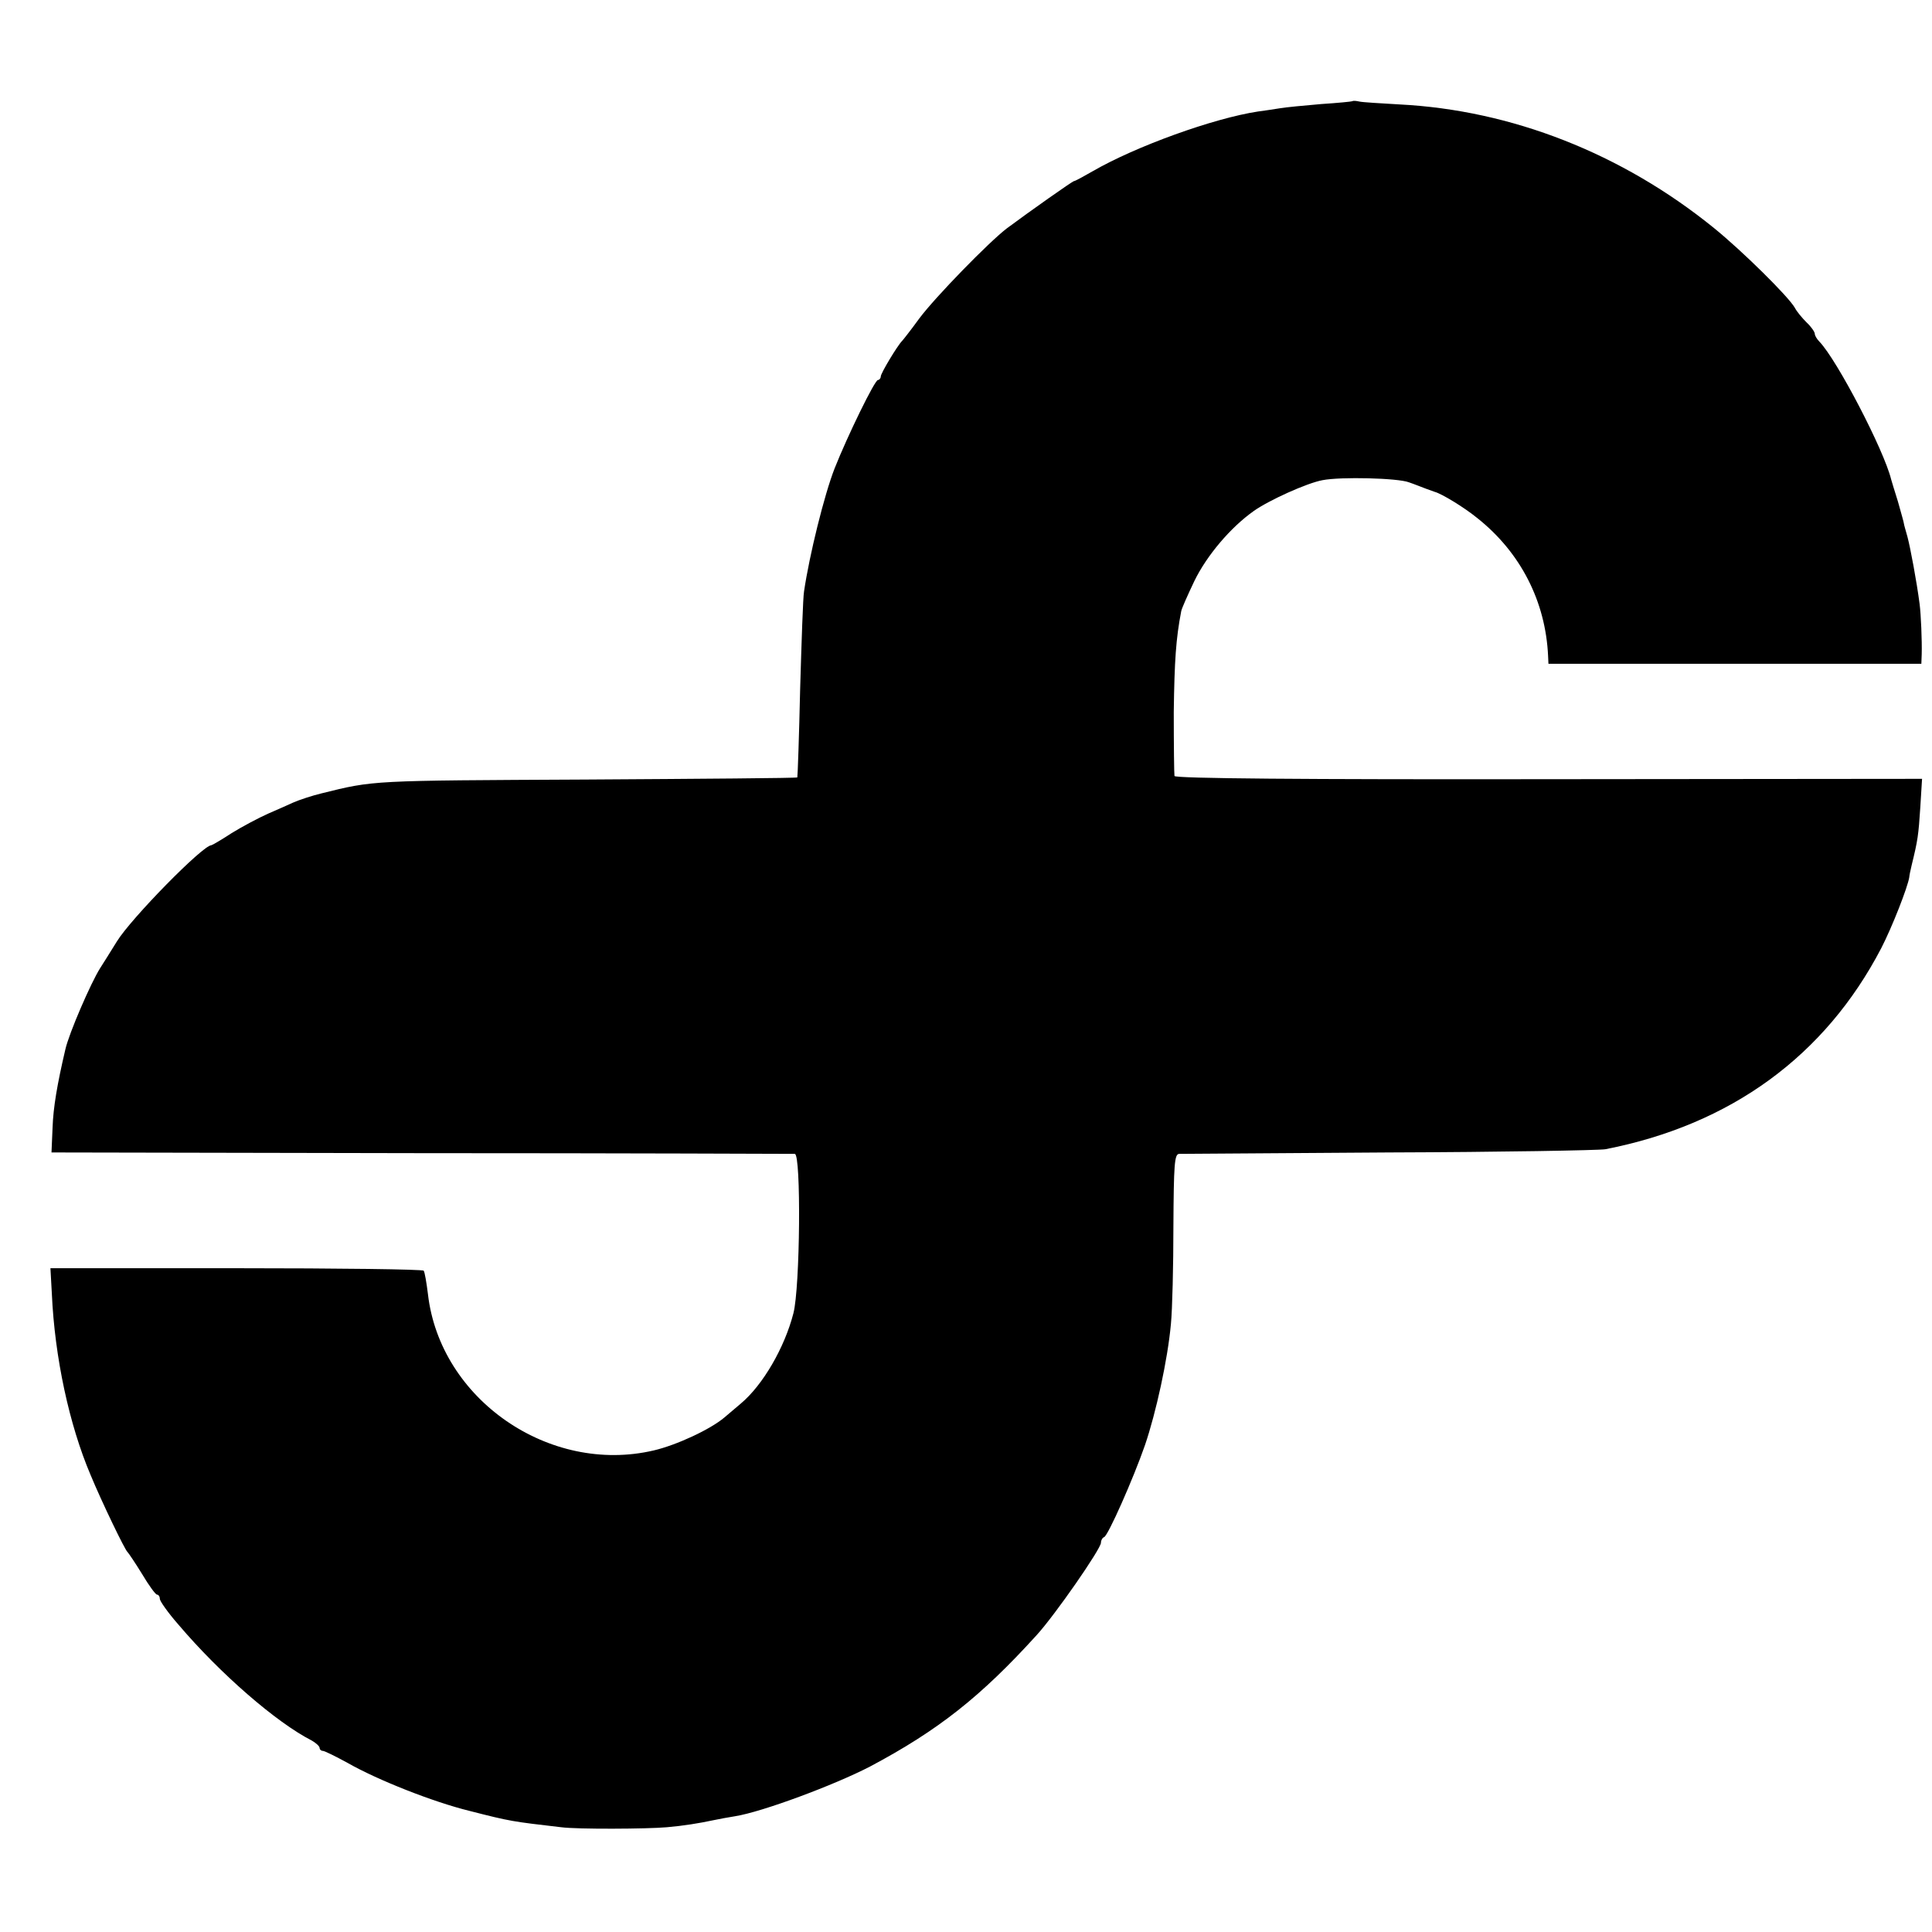
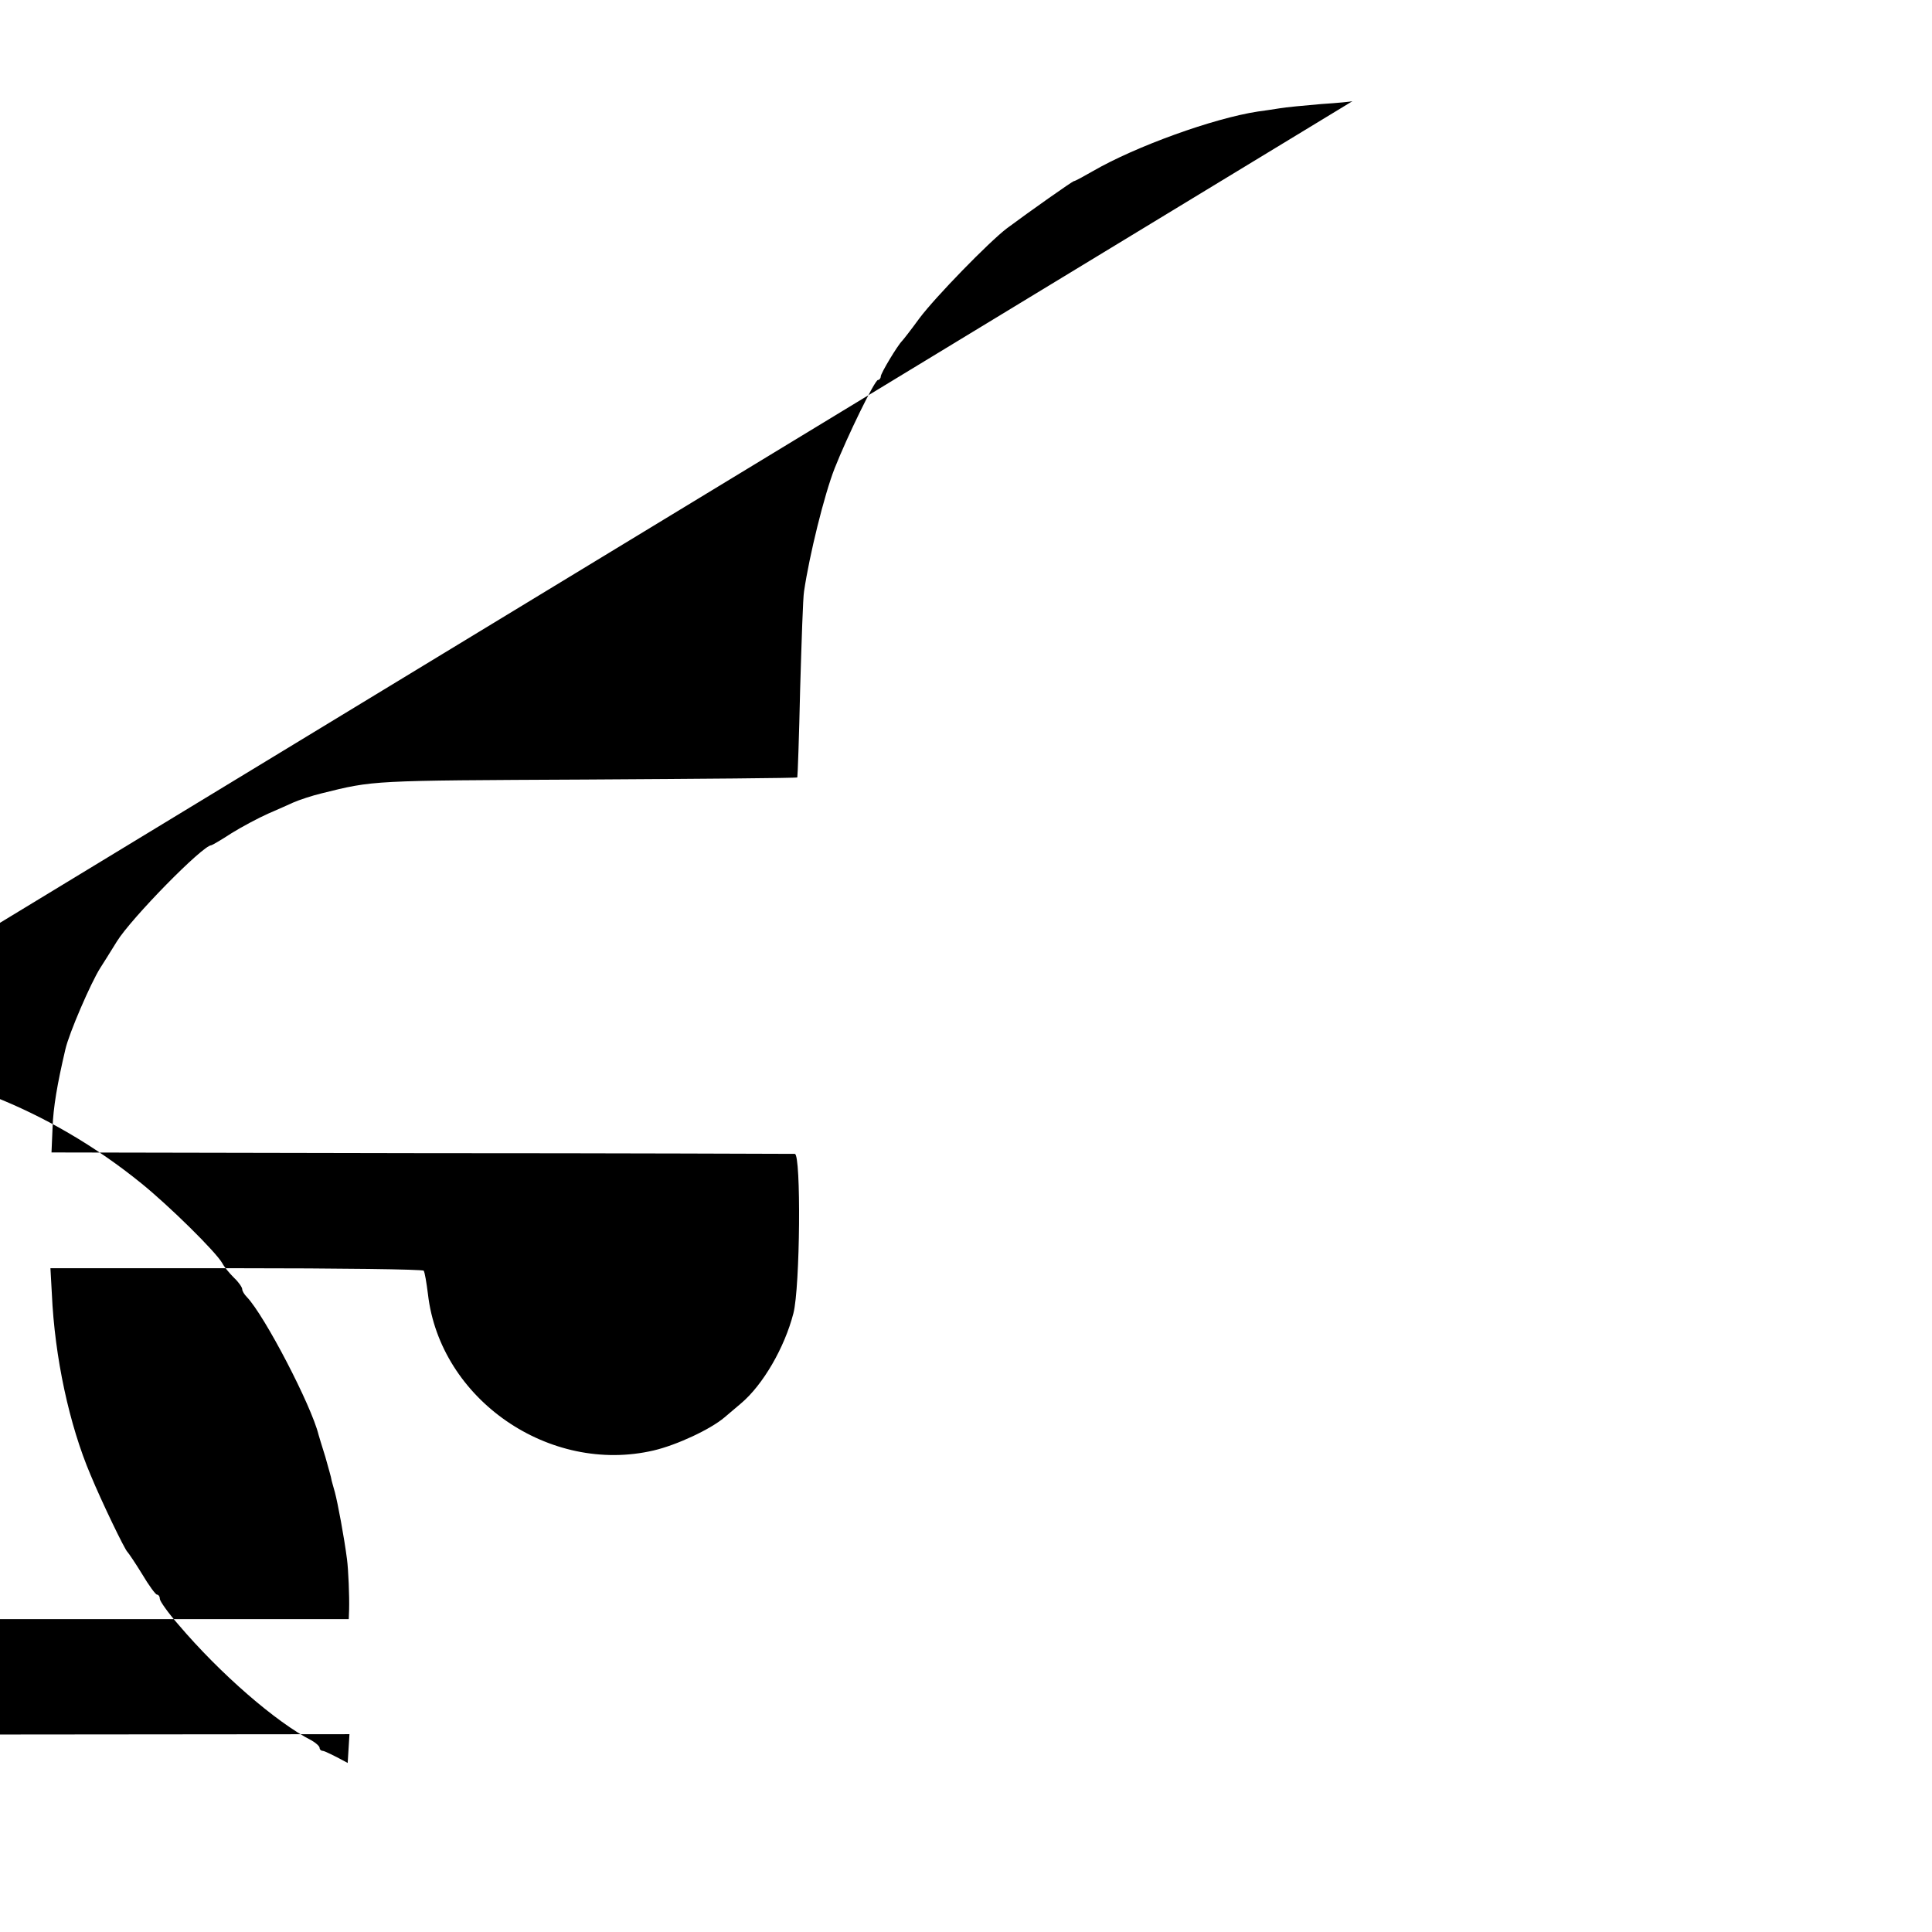
<svg xmlns="http://www.w3.org/2000/svg" width="725.333" height="725.333" version="1.0" viewBox="0 0 544 544">
-   <path d="M380.8 28.5c-.2.1-4.1.5-8.8.8-4.7.4-10 .9-11.7 1.2-1.8.3-4.6.7-6.1.9-12.5 1.9-34.4 9.8-46.5 16.8-2.6 1.5-5 2.8-5.3 2.8-.4 0-12.3 8.4-18.9 13.3-5.1 3.9-20.1 19.3-24.6 25.3-2.4 3.3-4.6 6.1-4.9 6.4-1.3 1.3-6 9.1-6 10 0 .5-.4 1-.8 1-.9 0-8.6 15.8-12.2 24.9-2.9 7.4-7.1 24.4-8.6 34.6-.3 1.6-.7 14-1.1 27.5-.3 13.5-.7 24.7-.8 24.9-.2.2-27.1.4-59.7.6-60.6.3-59.4.2-74.3 3.9-2.5.6-6.2 1.8-8 2.6-1.1.5-4.2 1.9-7 3.1-2.7 1.2-7.4 3.7-10.3 5.5-2.9 1.9-5.5 3.4-5.7 3.4-2.4 0-22.6 20.6-26.6 27.1-1.9 3.1-4 6.4-4.7 7.5-2.6 4.1-8.8 18.4-9.8 22.9-2.3 9.8-3.4 16.3-3.6 22l-.3 7 104 .2c57.2 0 104.6.2 105.3.2 1.8.1 1.5 37.6-.4 44.9-2.5 9.7-8.6 20.2-14.8 25.4-1.2 1-3.2 2.7-4.6 3.9-4 3.4-13.5 7.8-19.9 9.3-29.4 6.9-60.2-14.4-63.6-44-.4-3.2-.9-6.2-1.2-6.6-.2-.4-23.9-.7-52.7-.7H14.2l.4 7.2c.8 17.9 4.9 36.9 10.9 51 3.1 7.5 9.7 21.2 10.4 21.7.3.3 2.2 3.1 4.1 6.2 1.9 3.2 3.8 5.8 4.2 5.8.4 0 .8.5.8 1.2 0 .6 2.3 3.9 5.2 7.2C62 471.3 77.8 485 87.8 490.1c1.2.7 2.2 1.6 2.2 2.1 0 .4.4.8.9.8s3.7 1.6 7 3.4c8.4 4.8 24.1 11 34.3 13.5 11.7 3 12.1 3 25.8 4.6 4.5.6 24.2.5 29.8 0 4.6-.4 9-1.1 13.2-2 1.4-.3 4.1-.8 6-1.1 7.6-1.2 28-8.8 38-14 19.2-10.2 31.2-19.7 46.9-37 5.2-5.7 18.1-24.3 18.1-26 0-.7.4-1.4.9-1.6 1.1-.4 8.2-16.4 11.5-25.9 3.1-9.1 6.4-24.1 7.3-34.1.4-4 .7-16.4.7-27.5.1-17.5.3-20.3 1.6-20.4.8 0 27.4-.2 59-.4 31.6-.1 59.1-.6 61-.9 35.4-6.9 61.9-26.3 77.7-56.6 3.1-6 7.5-17.3 7.9-20 0-.3.3-1.9.7-3.5 1.7-6.9 1.9-8.4 2.4-16.1l.5-8.1-105.1.1c-69.3.1-105.2-.2-105.4-.9-.1-.6-.2-8.7-.2-18 .2-14.5.6-20.6 2.1-28.4.1-.7 1.8-4.5 3.7-8.5 3.5-7.2 10.2-15.1 16.7-19.7 4.2-3 15-7.9 19.4-8.7 5.1-1 21.2-.6 24.3.6 1.5.5 3.7 1.4 4.8 1.8 1.1.4 2.2.8 2.5.9 1.9.5 8.2 4.3 12 7.4 12.2 9.7 19.2 23.5 19.9 38.8l.1 2.2h105l.1-2.7c.1-3.7-.2-11.2-.6-14.2-.8-6.2-2.6-15.8-3.4-18.8-.5-1.8-1-3.5-1-3.7 0-.3-.8-3.1-1.7-6.3-1-3.1-1.8-5.9-1.9-6.2-2-8.2-15.2-33.6-20.2-38.8-.7-.7-1.3-1.7-1.3-2.2 0-.5-1-2-2.3-3.2-1.3-1.3-2.8-3.1-3.3-4.1-1.8-3.2-14.9-16.1-22.8-22.5-25.9-21-57-33.2-88.6-34.8-5.2-.3-10.3-.6-11.2-.8-.9-.2-1.8-.3-2-.1z" />
+   <path d="M380.8 28.5c-.2.1-4.1.5-8.8.8-4.7.4-10 .9-11.7 1.2-1.8.3-4.6.7-6.1.9-12.5 1.9-34.4 9.8-46.5 16.8-2.6 1.5-5 2.8-5.3 2.8-.4 0-12.3 8.4-18.9 13.3-5.1 3.9-20.1 19.3-24.6 25.3-2.4 3.3-4.6 6.1-4.9 6.4-1.3 1.3-6 9.1-6 10 0 .5-.4 1-.8 1-.9 0-8.6 15.8-12.2 24.9-2.9 7.4-7.1 24.4-8.6 34.6-.3 1.6-.7 14-1.1 27.5-.3 13.5-.7 24.7-.8 24.9-.2.2-27.1.4-59.7.6-60.6.3-59.4.2-74.3 3.9-2.5.6-6.2 1.8-8 2.6-1.1.5-4.2 1.9-7 3.1-2.7 1.2-7.4 3.7-10.3 5.5-2.9 1.9-5.5 3.4-5.7 3.4-2.4 0-22.6 20.6-26.6 27.1-1.9 3.1-4 6.4-4.7 7.5-2.6 4.1-8.8 18.4-9.8 22.9-2.3 9.8-3.4 16.3-3.6 22l-.3 7 104 .2c57.2 0 104.6.2 105.3.2 1.8.1 1.5 37.6-.4 44.9-2.5 9.7-8.6 20.2-14.8 25.4-1.2 1-3.2 2.7-4.6 3.9-4 3.4-13.5 7.8-19.9 9.3-29.4 6.9-60.2-14.4-63.6-44-.4-3.2-.9-6.2-1.2-6.6-.2-.4-23.9-.7-52.7-.7H14.2l.4 7.2c.8 17.9 4.9 36.9 10.9 51 3.1 7.5 9.7 21.2 10.4 21.7.3.3 2.2 3.1 4.1 6.2 1.9 3.2 3.8 5.8 4.2 5.8.4 0 .8.5.8 1.2 0 .6 2.3 3.9 5.2 7.2C62 471.3 77.8 485 87.8 490.1c1.2.7 2.2 1.6 2.2 2.1 0 .4.4.8.9.8s3.7 1.6 7 3.4l.5-8.1-105.1.1c-69.3.1-105.2-.2-105.4-.9-.1-.6-.2-8.7-.2-18 .2-14.5.6-20.6 2.1-28.4.1-.7 1.8-4.5 3.7-8.5 3.5-7.2 10.2-15.1 16.7-19.7 4.2-3 15-7.9 19.4-8.7 5.1-1 21.2-.6 24.3.6 1.5.5 3.7 1.4 4.8 1.8 1.1.4 2.2.8 2.5.9 1.9.5 8.2 4.3 12 7.4 12.2 9.7 19.2 23.5 19.9 38.8l.1 2.2h105l.1-2.7c.1-3.7-.2-11.2-.6-14.2-.8-6.2-2.6-15.8-3.4-18.8-.5-1.8-1-3.5-1-3.7 0-.3-.8-3.1-1.7-6.3-1-3.1-1.8-5.9-1.9-6.2-2-8.2-15.2-33.6-20.2-38.8-.7-.7-1.3-1.7-1.3-2.2 0-.5-1-2-2.3-3.2-1.3-1.3-2.8-3.1-3.3-4.1-1.8-3.2-14.9-16.1-22.8-22.5-25.9-21-57-33.2-88.6-34.8-5.2-.3-10.3-.6-11.2-.8-.9-.2-1.8-.3-2-.1z" />
</svg>